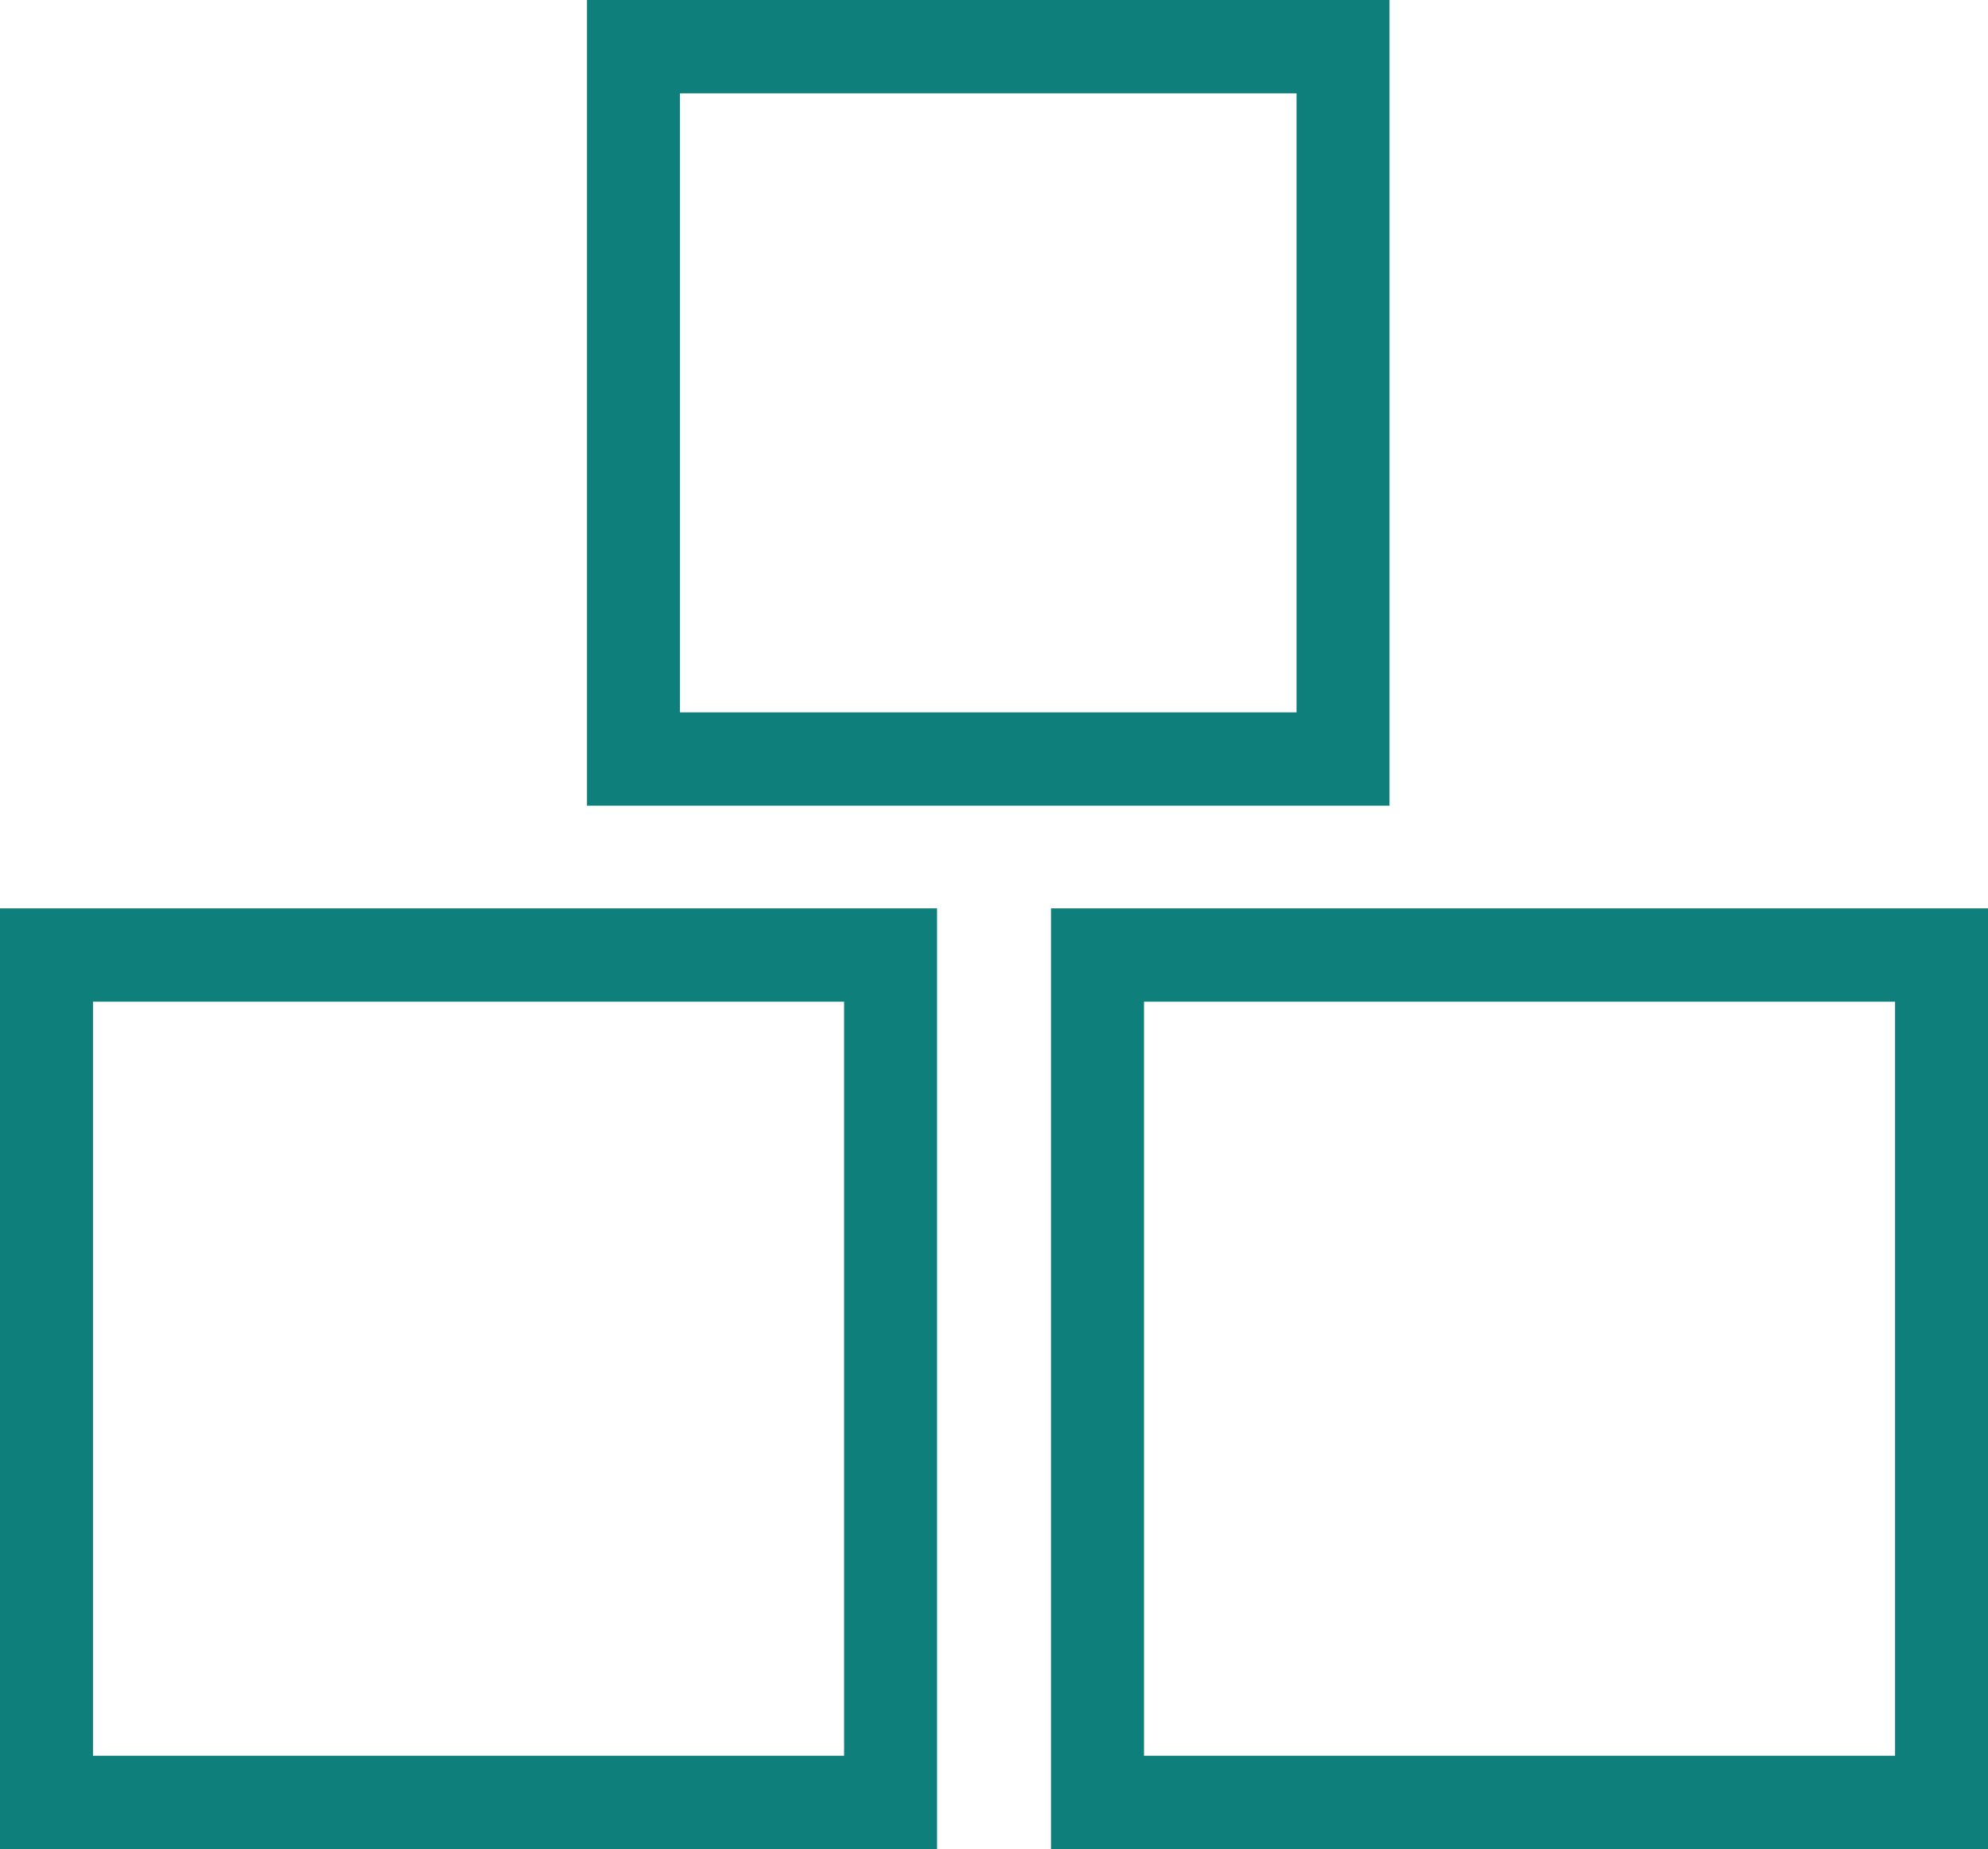
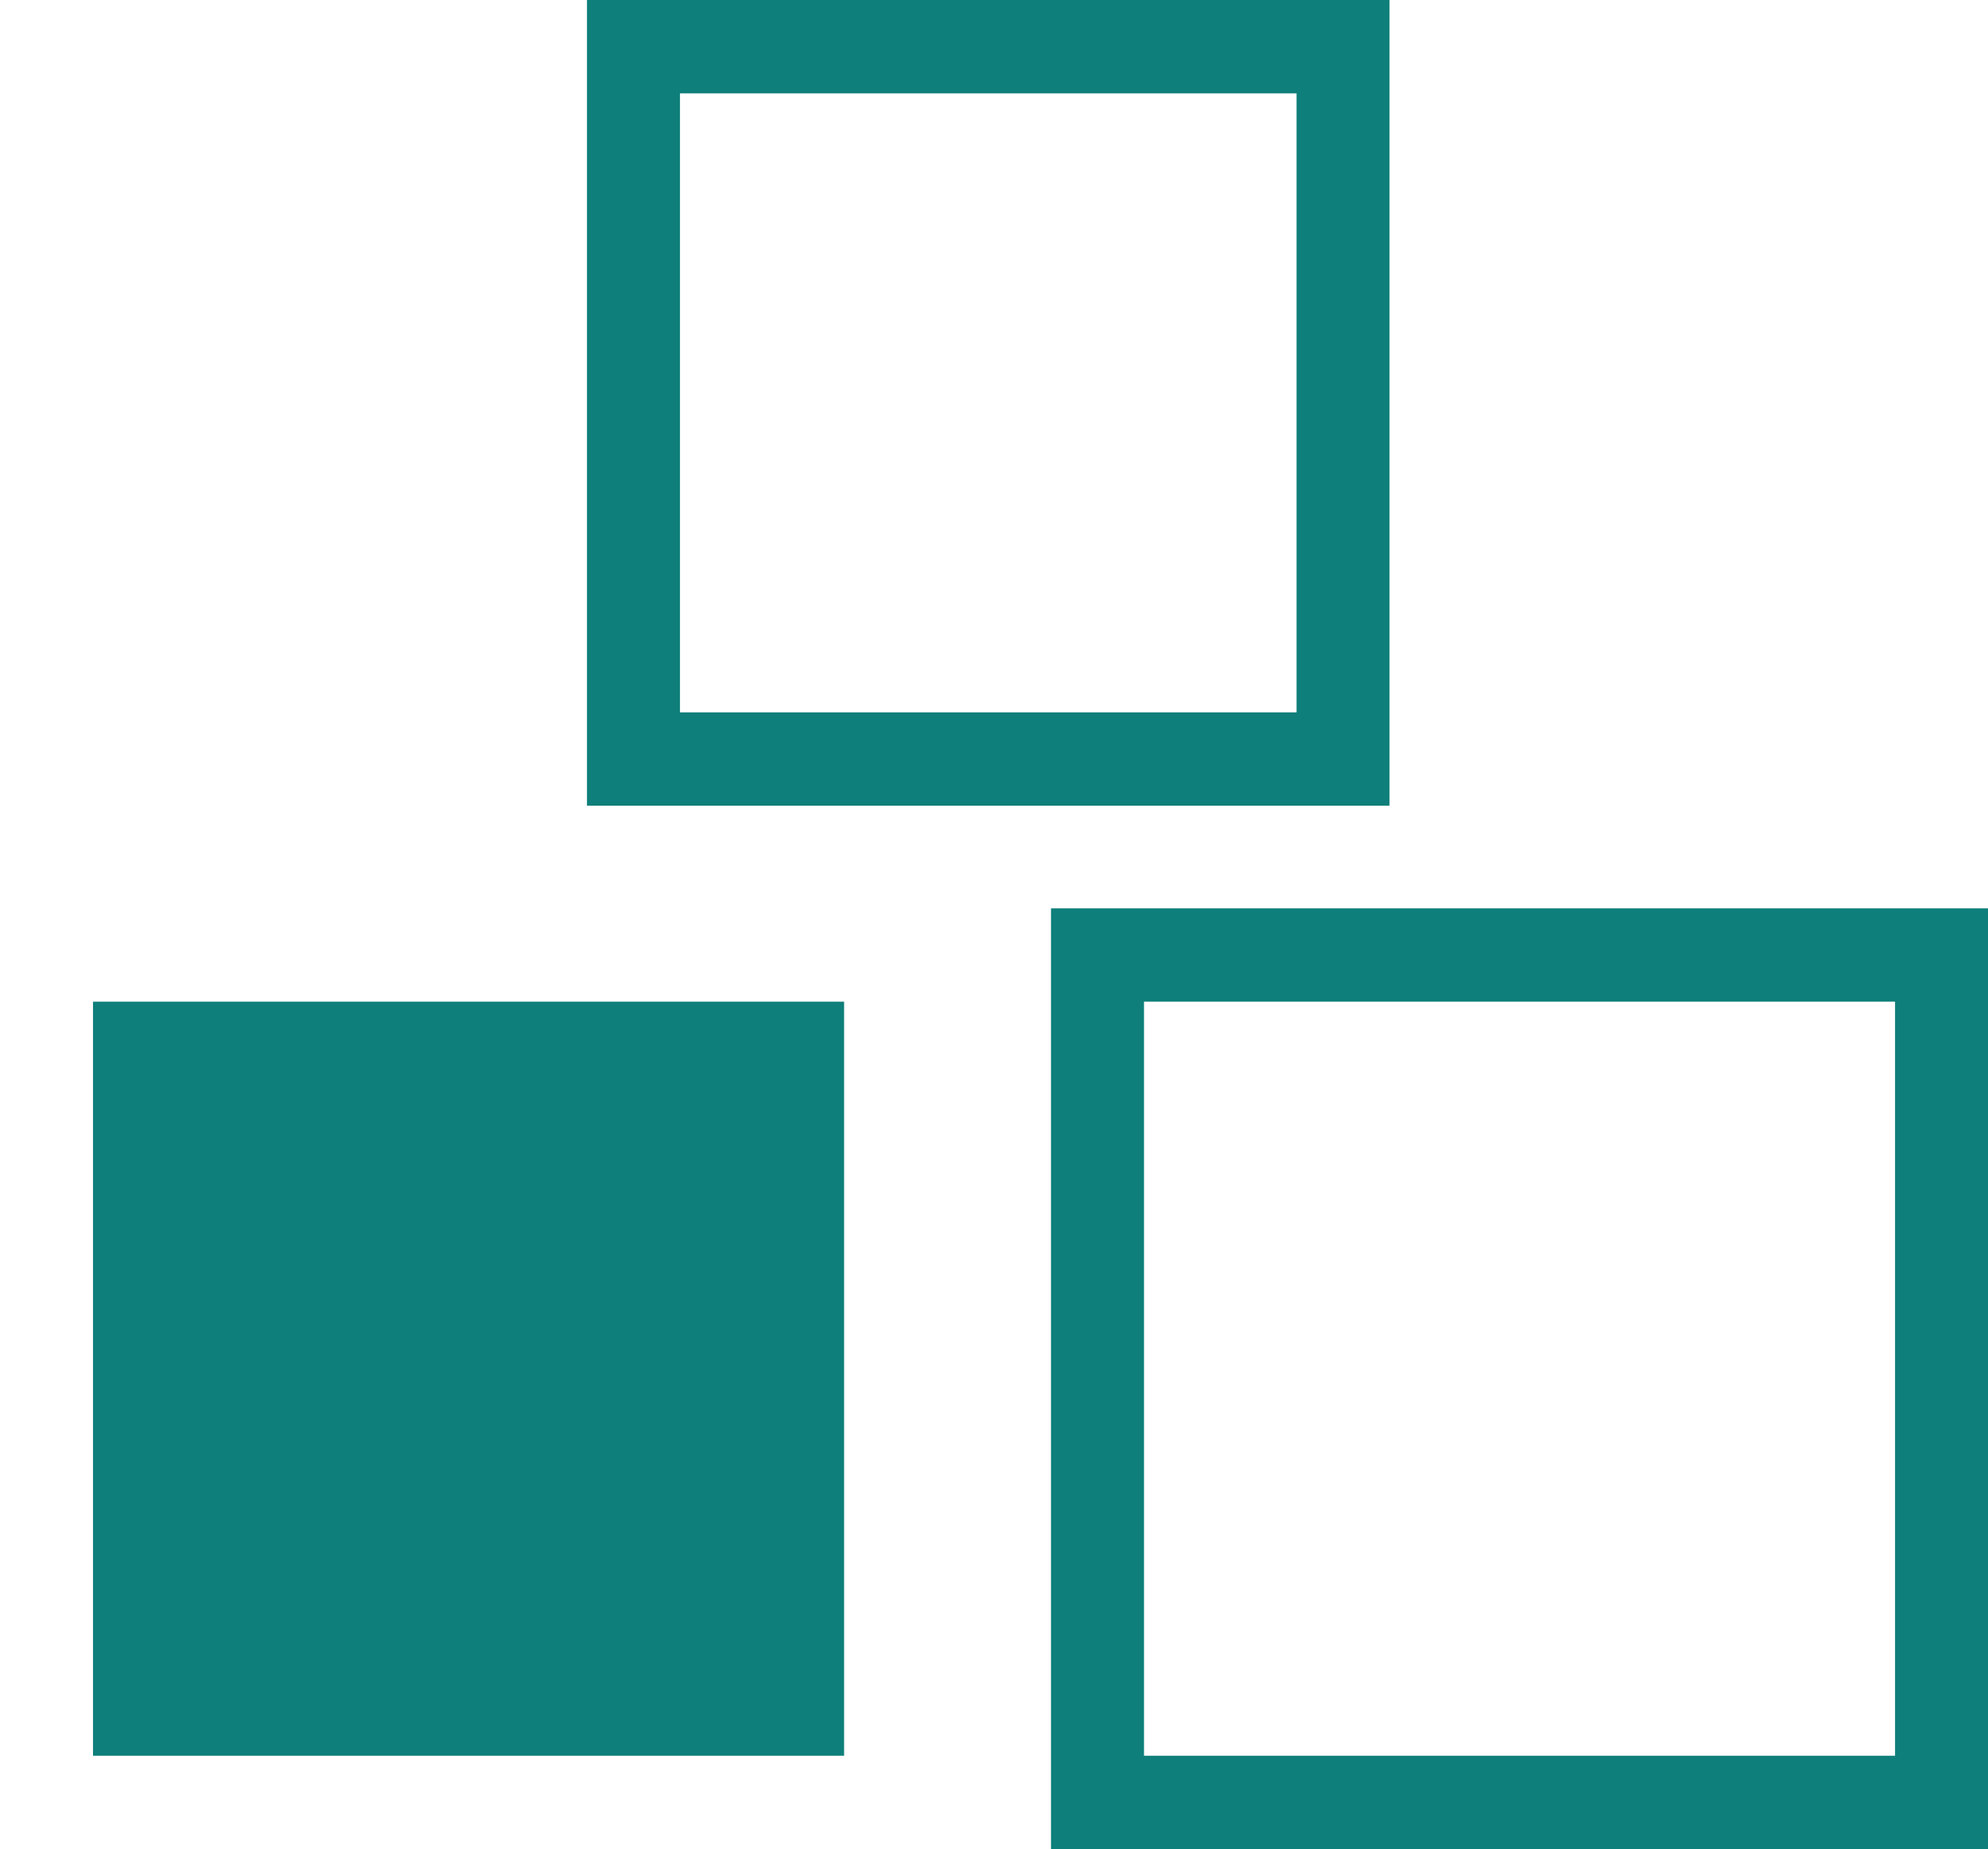
<svg xmlns="http://www.w3.org/2000/svg" version="1.1" id="Layer_1" x="0px" y="0px" width="42.989px" height="39.981px" viewBox="0 0 42.989 39.981" enable-background="new 0 0 42.989 39.981" xml:space="preserve">
  <g>
    <g>
-       <path fill="#0E7F7A" d="M0,39.981h20.263V19.641H0V39.981z M2.011,21.659h16.242v16.304H2.011V21.659z M22.727,19.641v20.341    h20.262V19.641H22.727z M40.979,37.963H24.738V21.659h16.241V37.963z M30.047,0H12.693v17.421h17.354V0z M28.037,15.403H14.704    V2.019h13.333V15.403z" />
+       <path fill="#0E7F7A" d="M0,39.981V19.641H0V39.981z M2.011,21.659h16.242v16.304H2.011V21.659z M22.727,19.641v20.341    h20.262V19.641H22.727z M40.979,37.963H24.738V21.659h16.241V37.963z M30.047,0H12.693v17.421h17.354V0z M28.037,15.403H14.704    V2.019h13.333V15.403z" />
    </g>
  </g>
</svg>